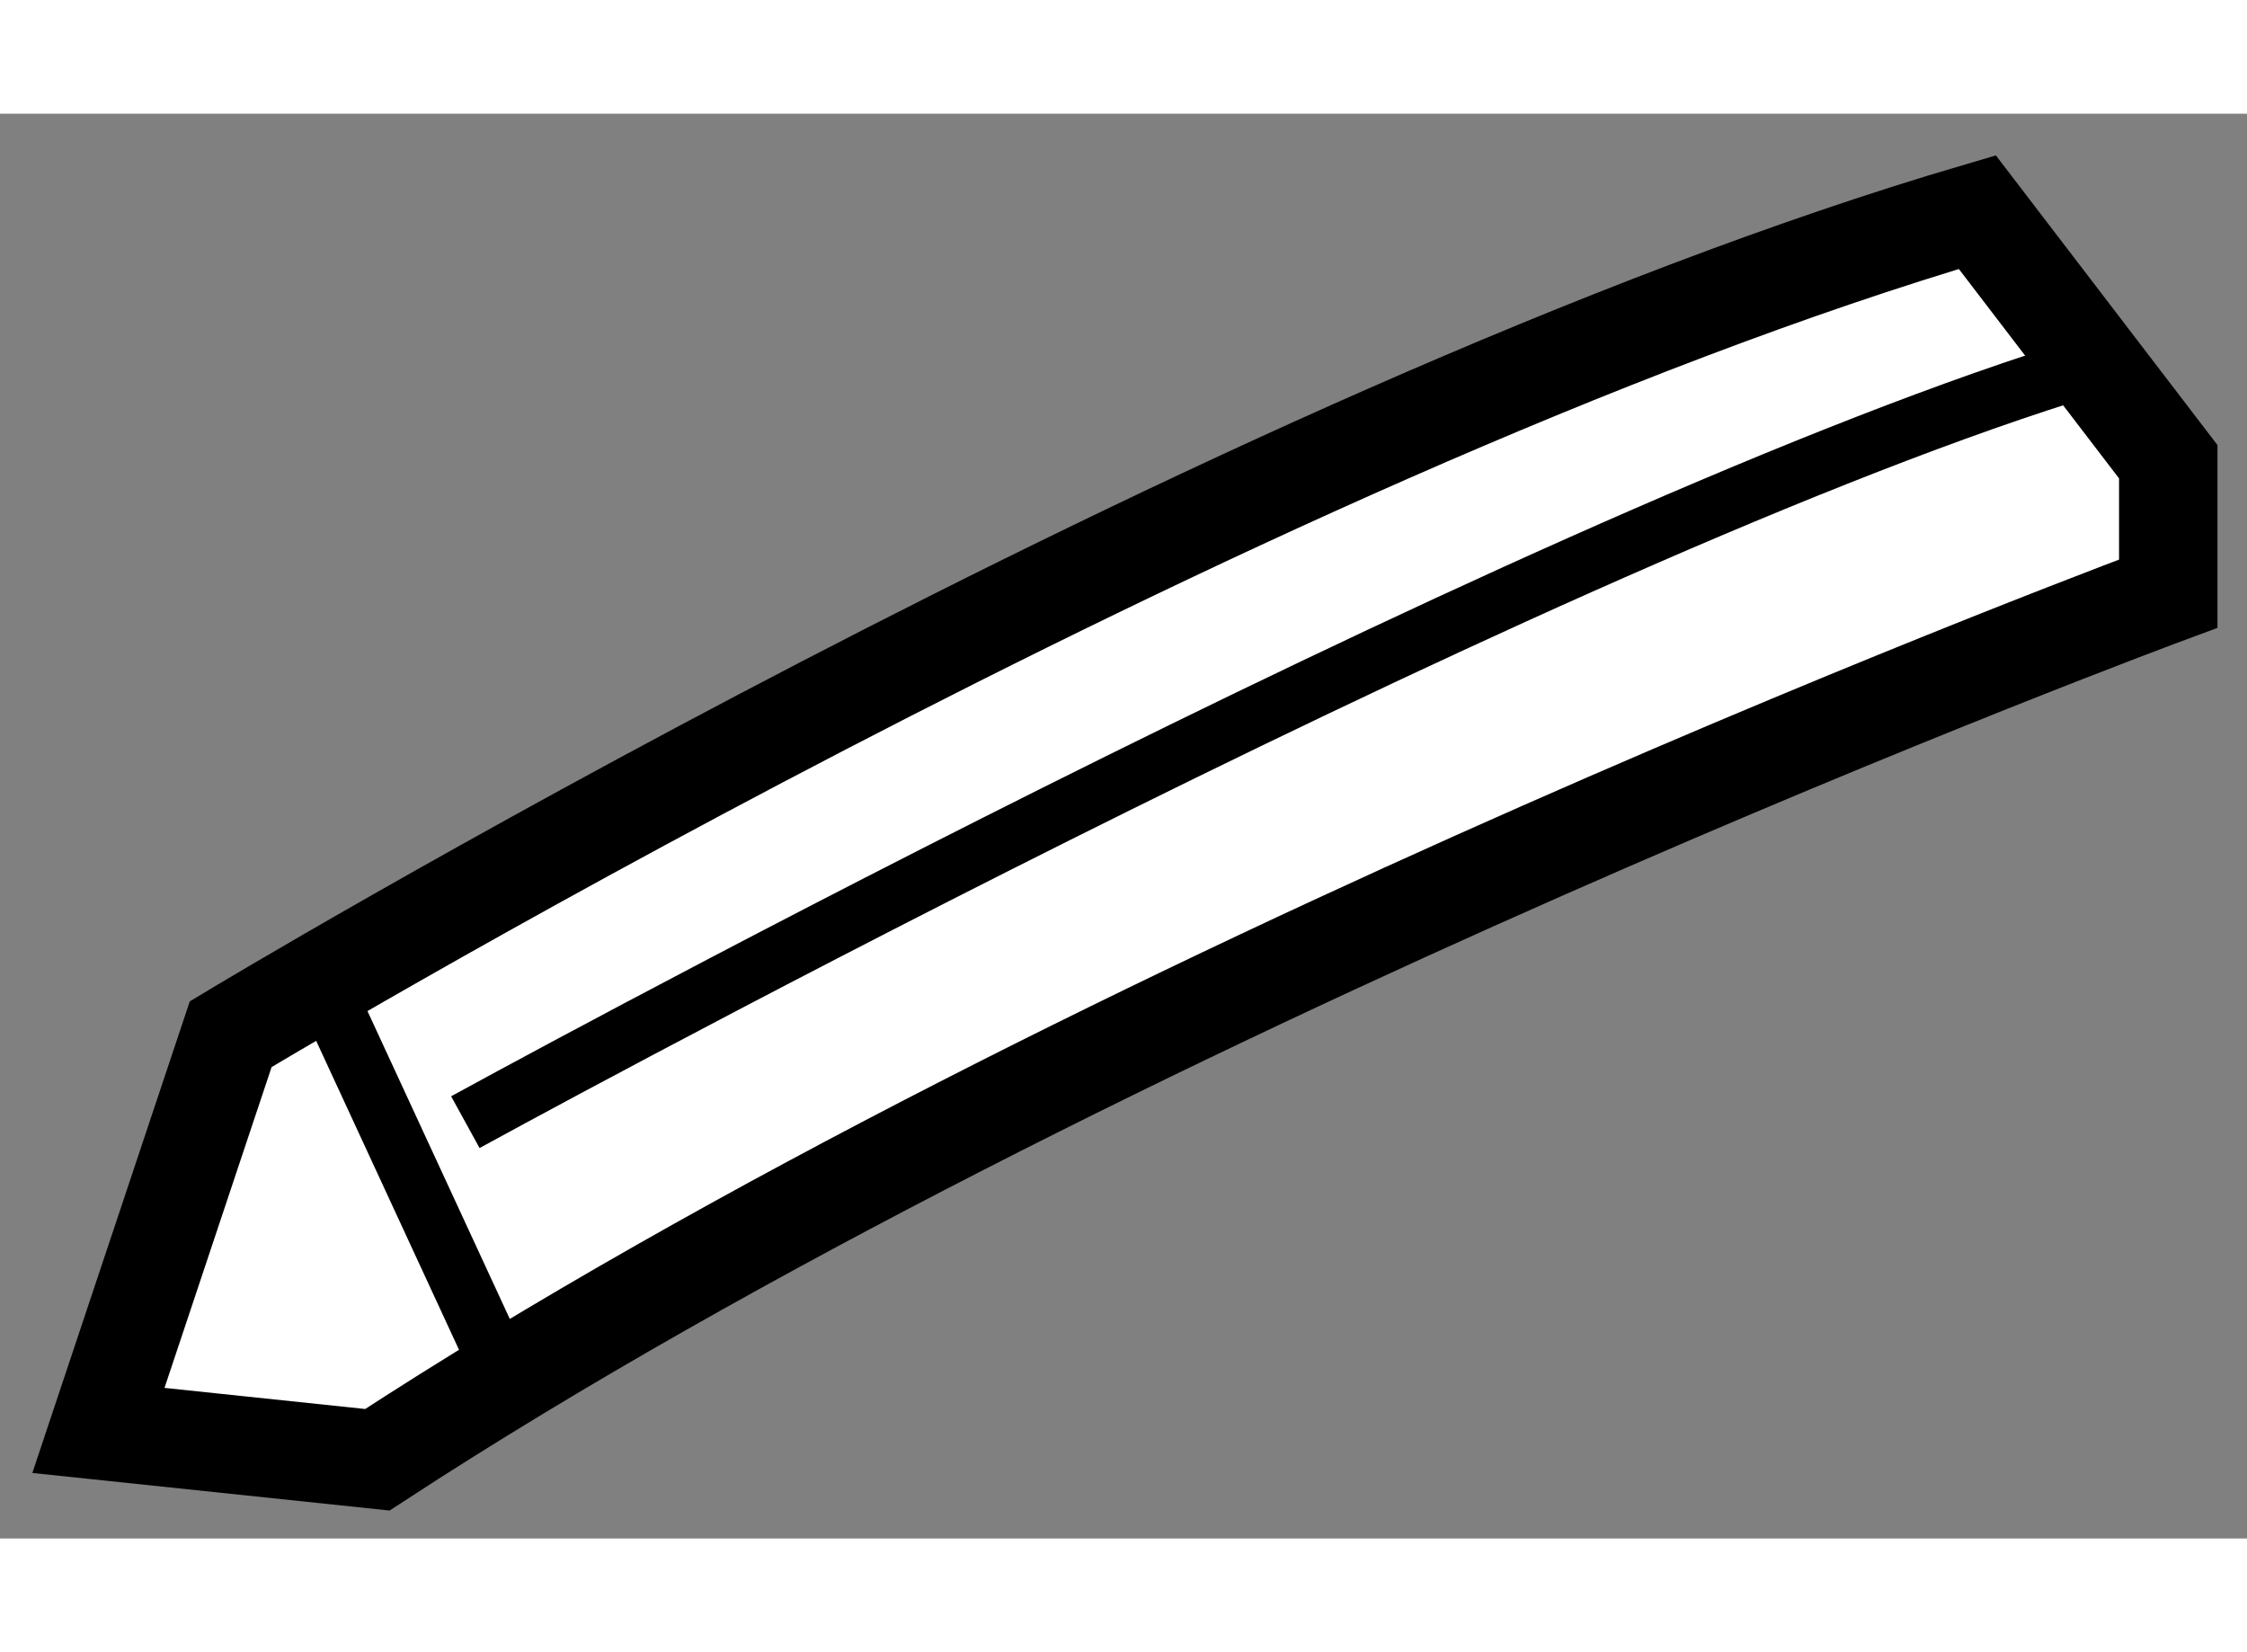
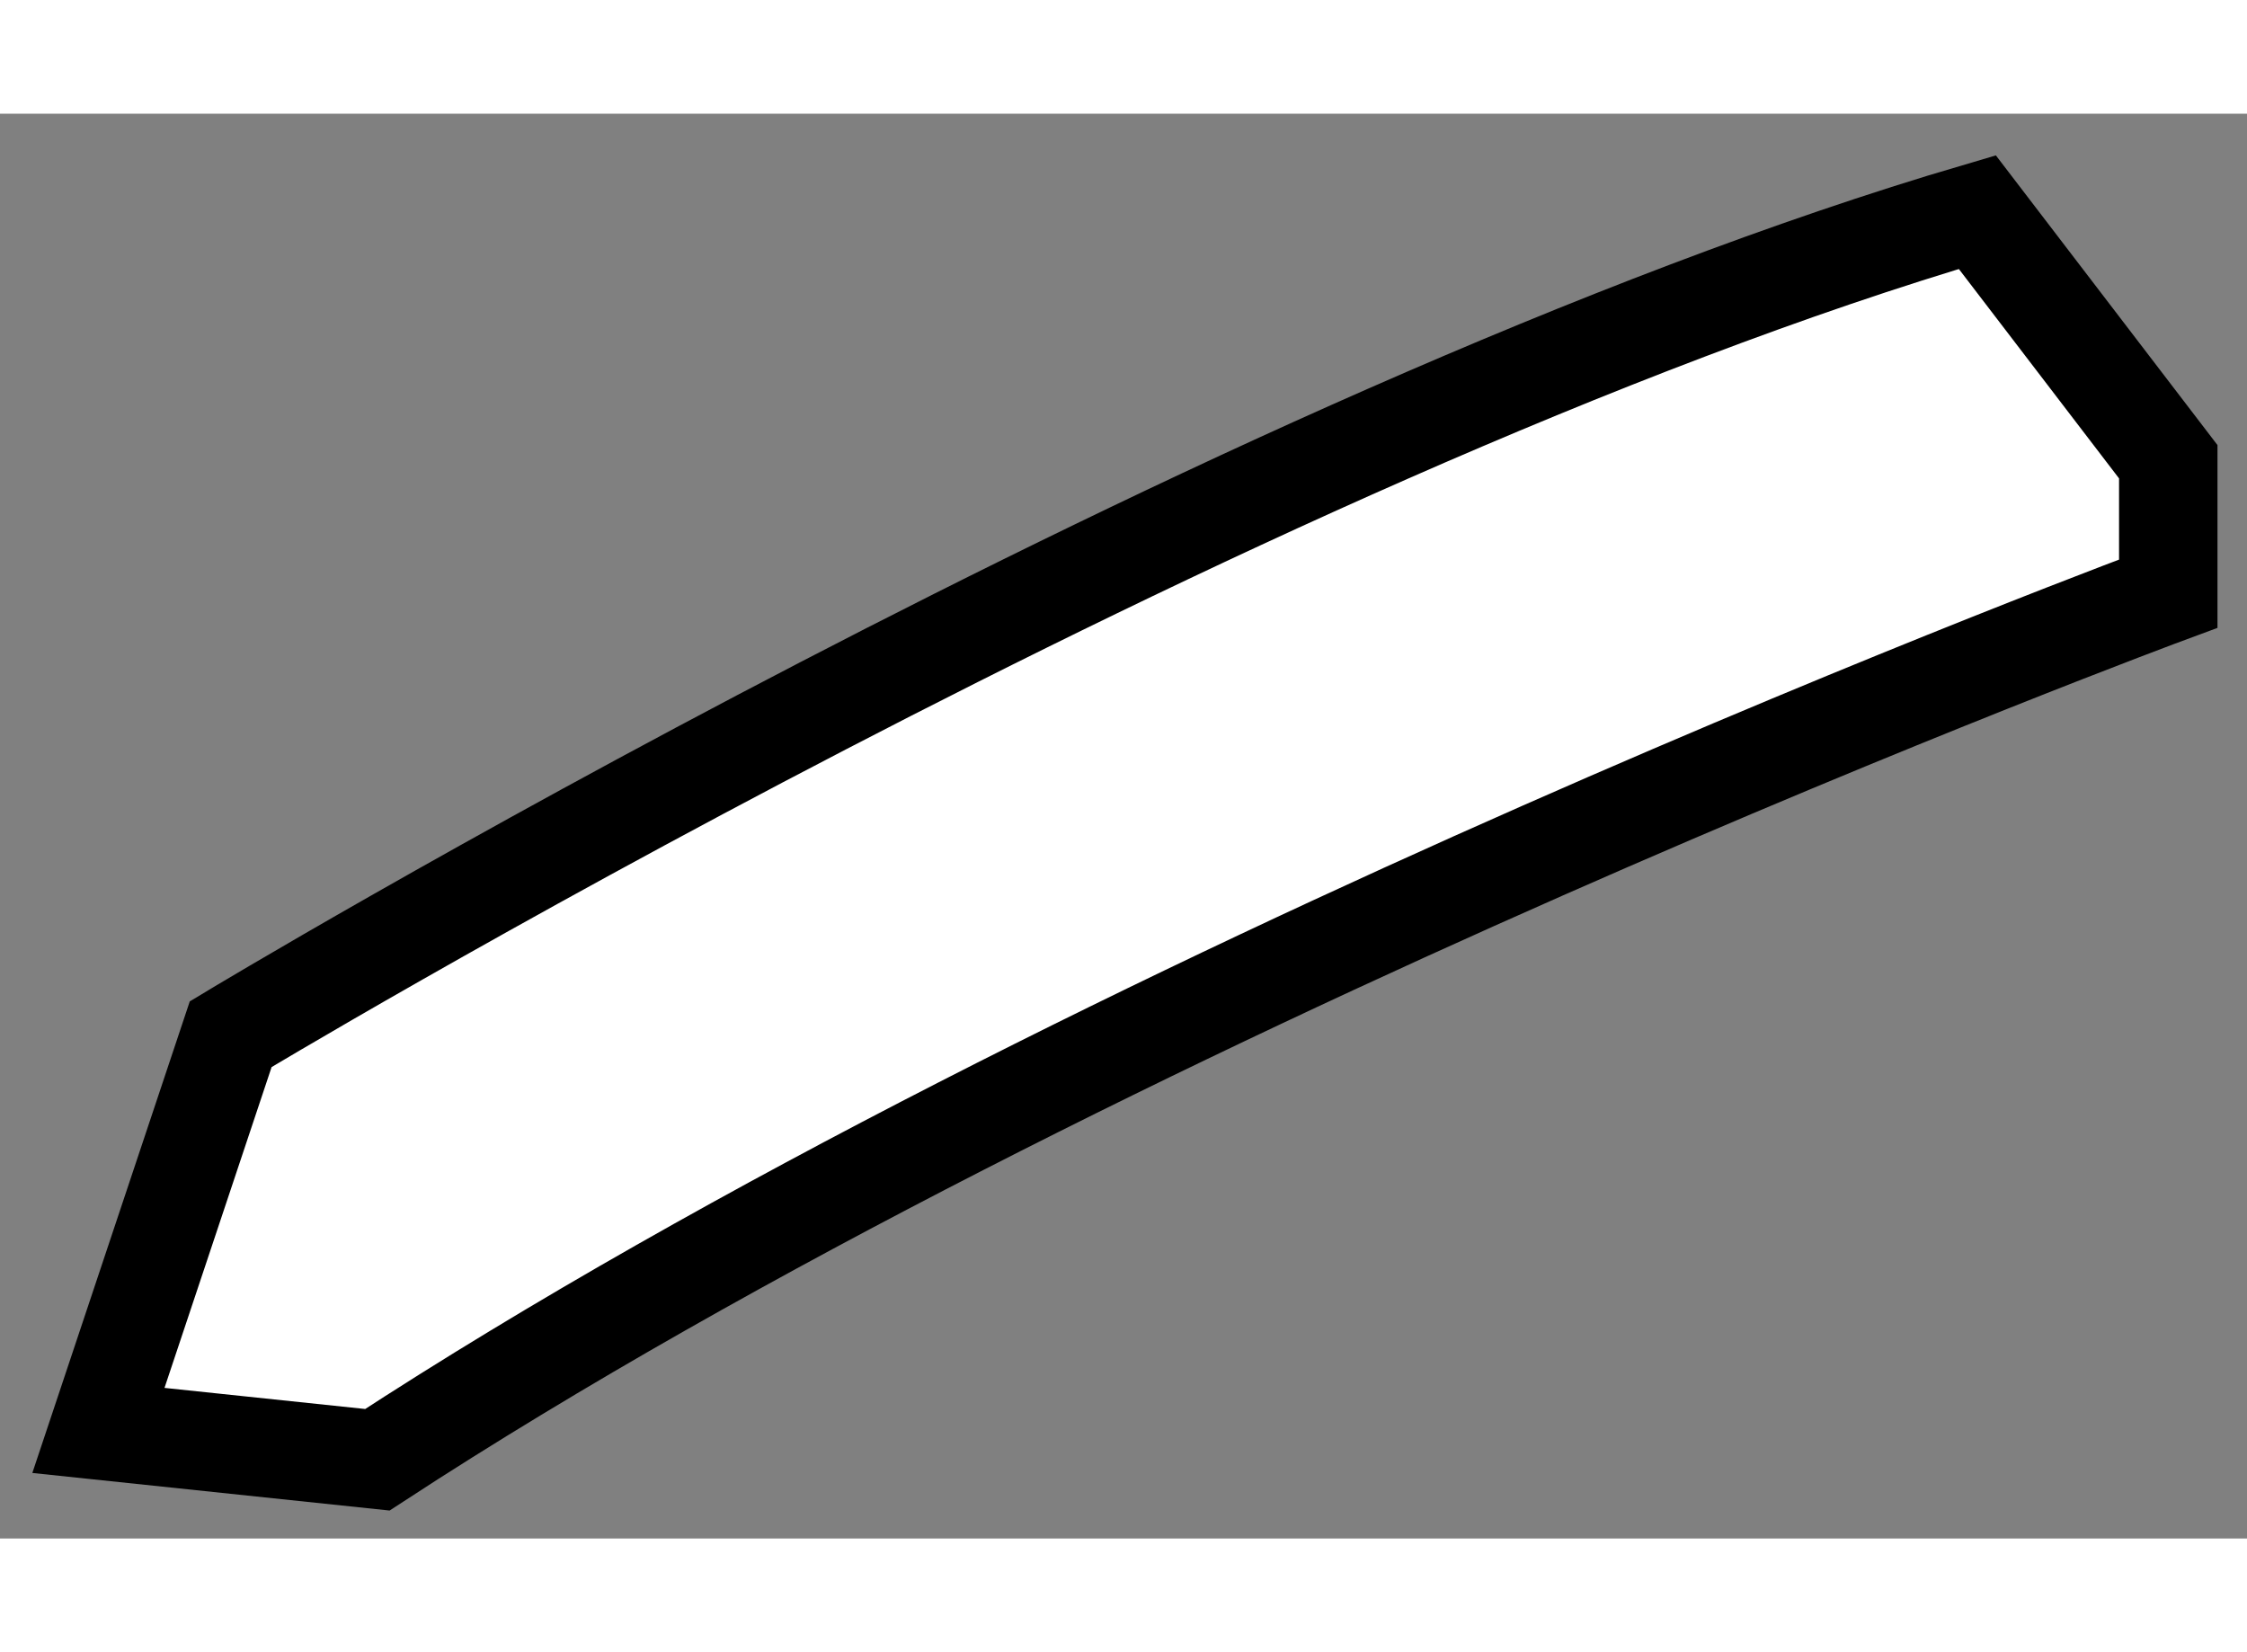
<svg xmlns="http://www.w3.org/2000/svg" version="1.1" x="0px" y="0px" width="244.8px" height="180px" viewBox="25.66 147.047 11.415 7.238" enable-background="new 0 0 244.8 180" xml:space="preserve">
  <rect x="25.66" y="147.047" width="11.415" height="7.238" fill="#808080" stroke="none" />
  <g>
    <path fill="#FFFFFF" stroke="#000000" stroke-width="0.5" d="M26.16,153.736l0.672-2.013c0,0,5.07-3.058,8.873-4.176l0.97,1.268   v0.67c0,0-5.444,2.015-9.098,4.4L26.16,153.736z" />
-     <line fill="none" stroke="#000000" stroke-width="0.3" x1="27.278" y1="151.425" x2="28.174" y2="153.363" />
-     <path fill="none" stroke="#000000" stroke-width="0.3" d="M28.024,152.17c0,0,5.295-2.908,8.129-3.803" />
  </g>
</svg>